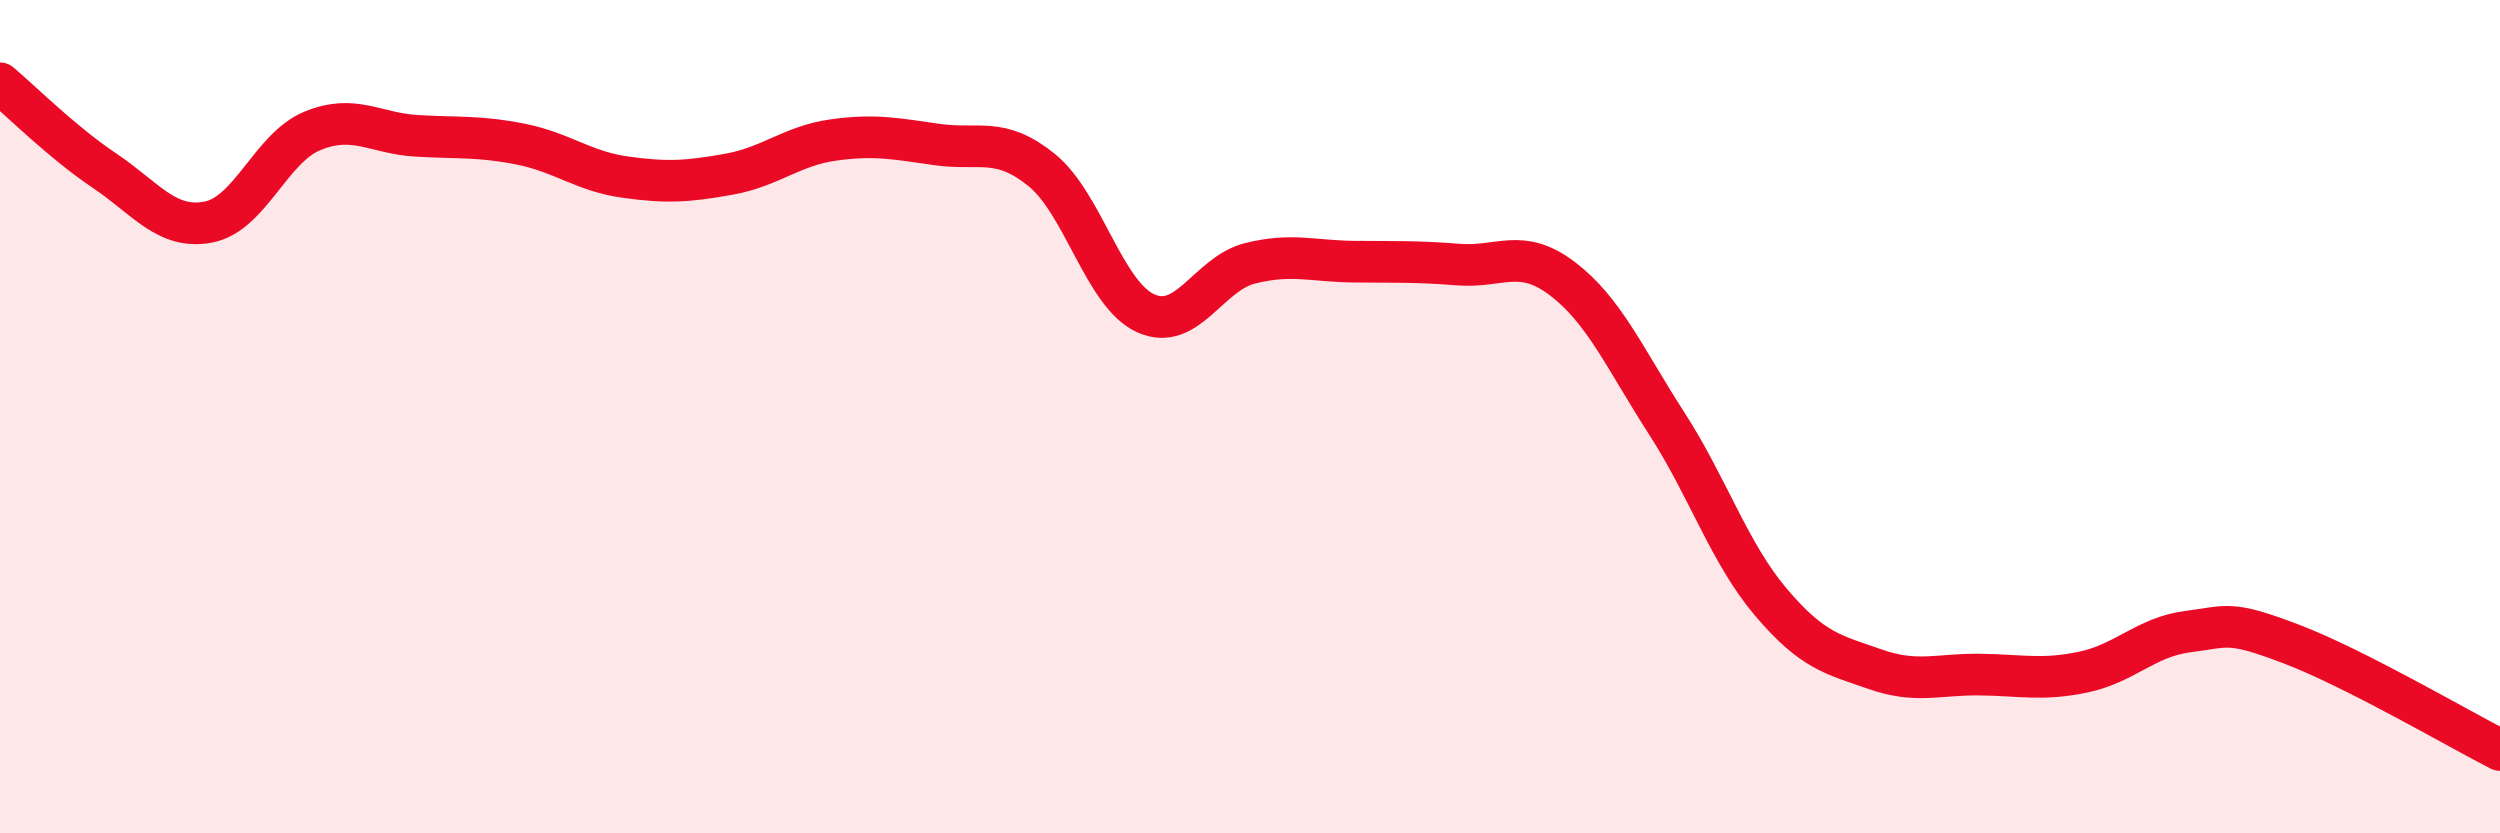
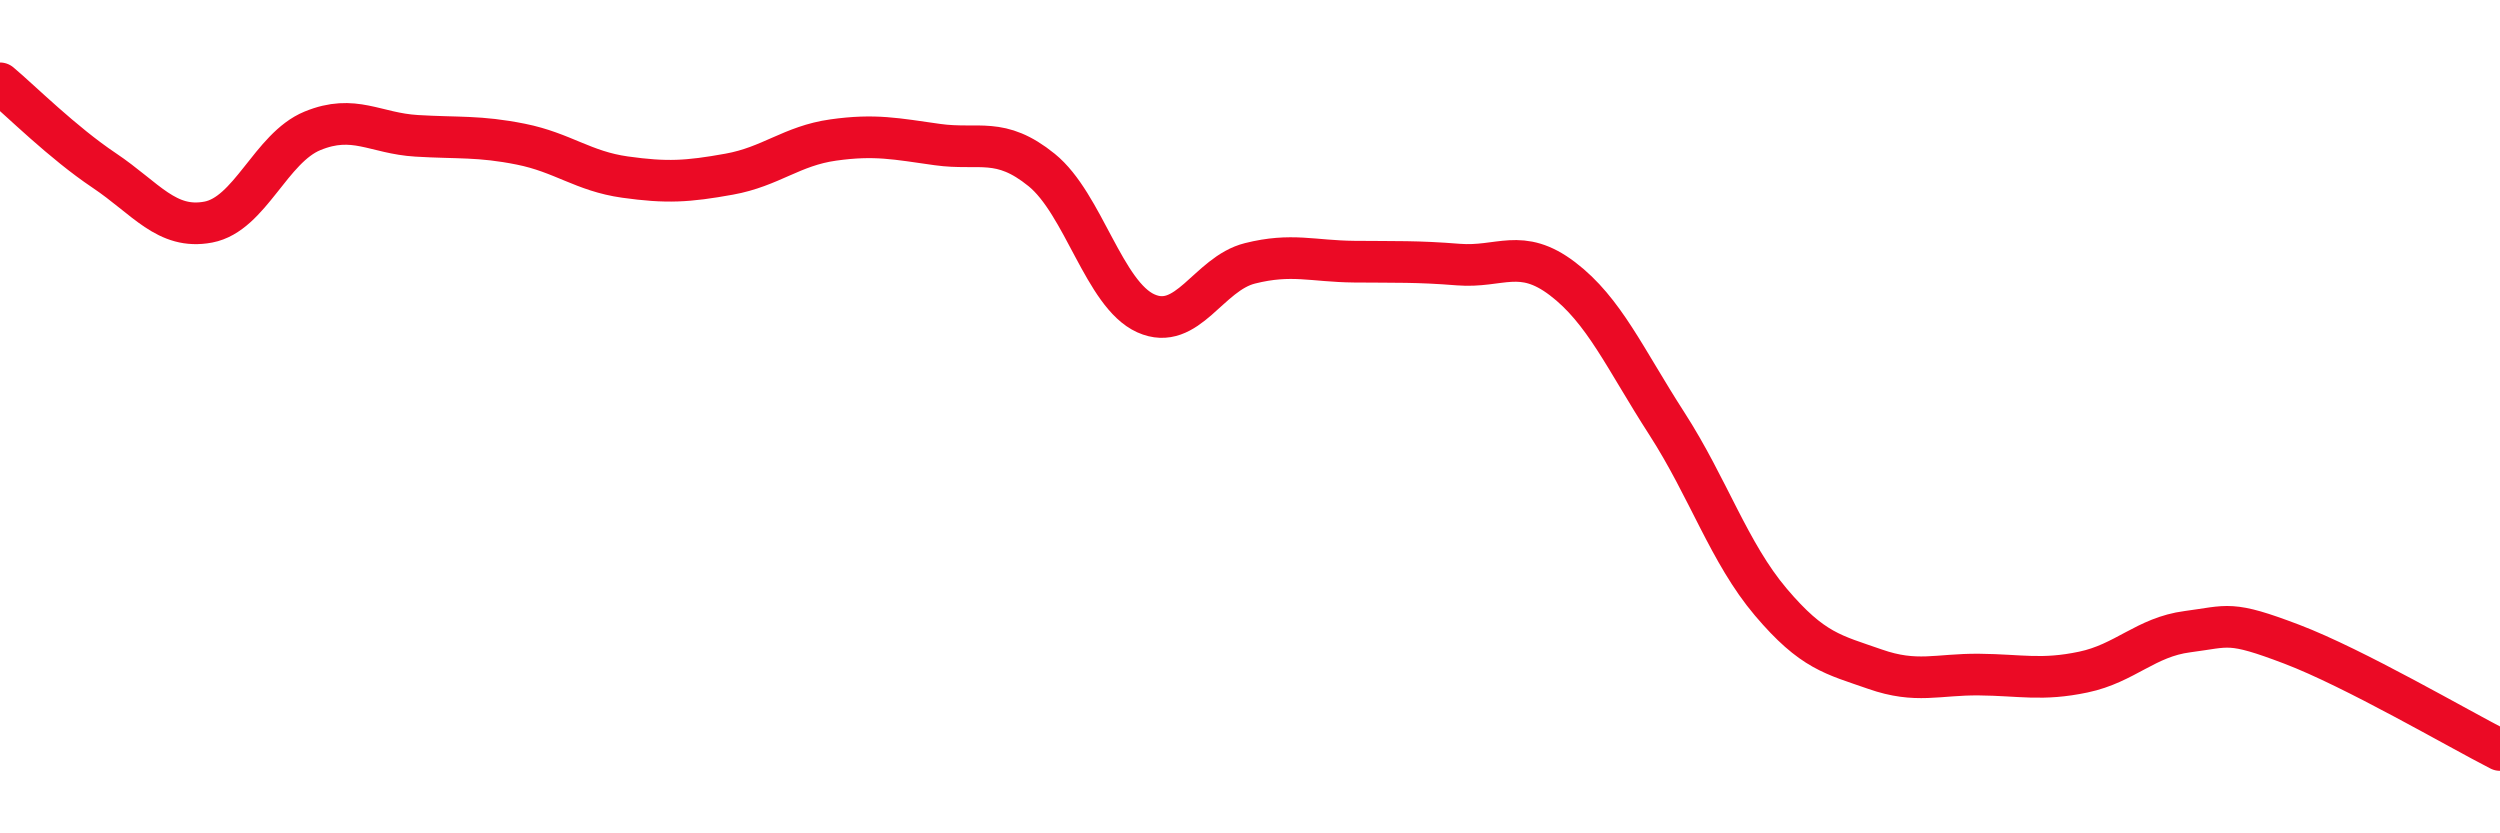
<svg xmlns="http://www.w3.org/2000/svg" width="60" height="20" viewBox="0 0 60 20">
-   <path d="M 0,2 C 0.5,2.42 1.5,3.42 2.5,4.09 C 3.5,4.76 4,5.52 5,5.33 C 6,5.14 6.5,3.55 7.5,3.14 C 8.5,2.73 9,3.2 10,3.26 C 11,3.32 11.5,3.26 12.5,3.46 C 13.5,3.66 14,4.11 15,4.25 C 16,4.39 16.5,4.36 17.5,4.18 C 18.5,4 19,3.5 20,3.36 C 21,3.22 21.5,3.33 22.5,3.47 C 23.5,3.61 24,3.27 25,4.08 C 26,4.89 26.5,7.07 27.5,7.52 C 28.5,7.97 29,6.57 30,6.32 C 31,6.07 31.5,6.27 32.5,6.28 C 33.5,6.29 34,6.27 35,6.35 C 36,6.43 36.5,5.93 37.5,6.69 C 38.5,7.45 39,8.61 40,10.16 C 41,11.71 41.5,13.27 42.5,14.45 C 43.5,15.63 44,15.71 45,16.06 C 46,16.41 46.5,16.18 47.5,16.19 C 48.5,16.2 49,16.34 50,16.13 C 51,15.92 51.5,15.29 52.5,15.16 C 53.5,15.03 53.5,14.89 55,15.46 C 56.5,16.03 59,17.49 60,18L60 20L0 20Z" fill="#EB0A25" opacity="0.1" stroke-linecap="round" stroke-linejoin="round" />
  <path d="M 0,2 C 0.5,2.42 1.5,3.42 2.5,4.09 C 3.5,4.76 4,5.52 5,5.33 C 6,5.14 6.5,3.55 7.5,3.14 C 8.5,2.73 9,3.2 10,3.26 C 11,3.32 11.5,3.26 12.5,3.46 C 13.5,3.66 14,4.11 15,4.25 C 16,4.39 16.5,4.36 17.5,4.18 C 18.5,4 19,3.5 20,3.36 C 21,3.22 21.5,3.33 22.5,3.47 C 23.5,3.61 24,3.27 25,4.08 C 26,4.89 26.5,7.07 27.5,7.52 C 28.5,7.97 29,6.57 30,6.32 C 31,6.07 31.5,6.27 32.5,6.28 C 33.5,6.29 34,6.27 35,6.35 C 36,6.43 36.5,5.93 37.5,6.69 C 38.5,7.45 39,8.61 40,10.16 C 41,11.71 41.5,13.27 42.5,14.45 C 43.5,15.63 44,15.71 45,16.06 C 46,16.41 46.5,16.18 47.5,16.19 C 48.5,16.2 49,16.34 50,16.13 C 51,15.92 51.5,15.29 52.5,15.16 C 53.5,15.03 53.5,14.89 55,15.46 C 56.5,16.03 59,17.49 60,18" stroke="#EB0A25" stroke-width="1" fill="none" stroke-linecap="round" stroke-linejoin="round" />
</svg>